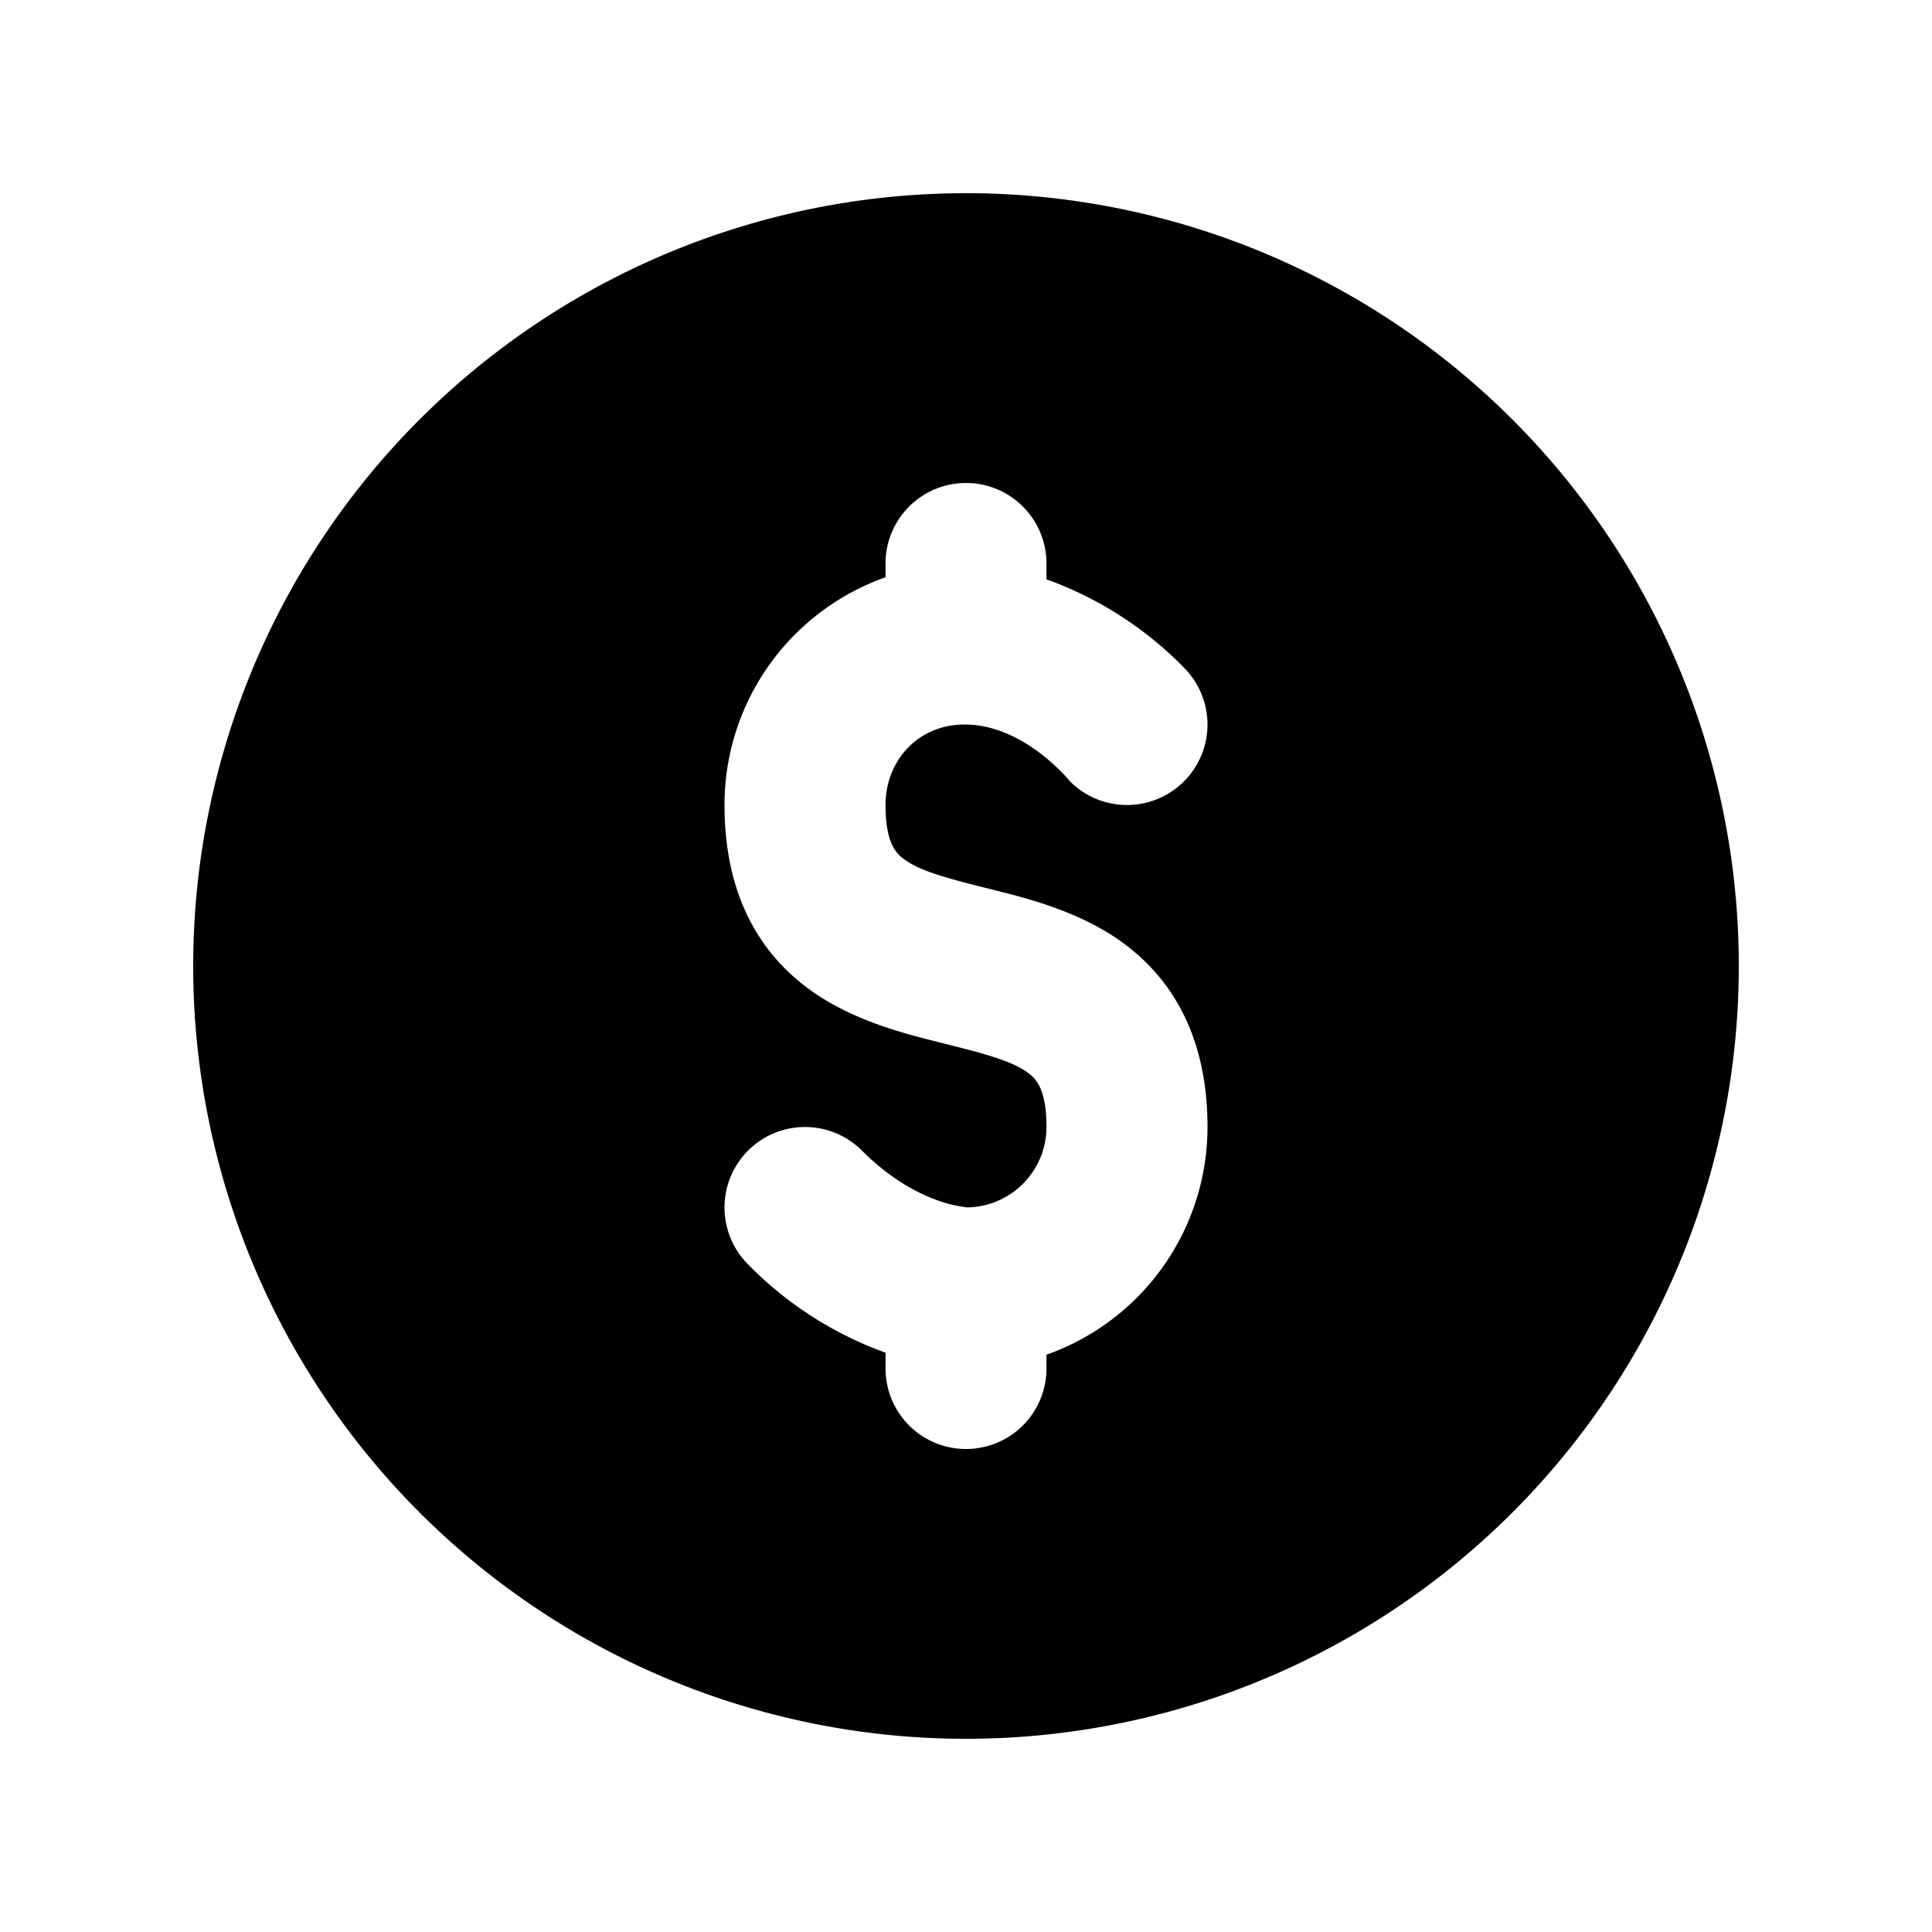
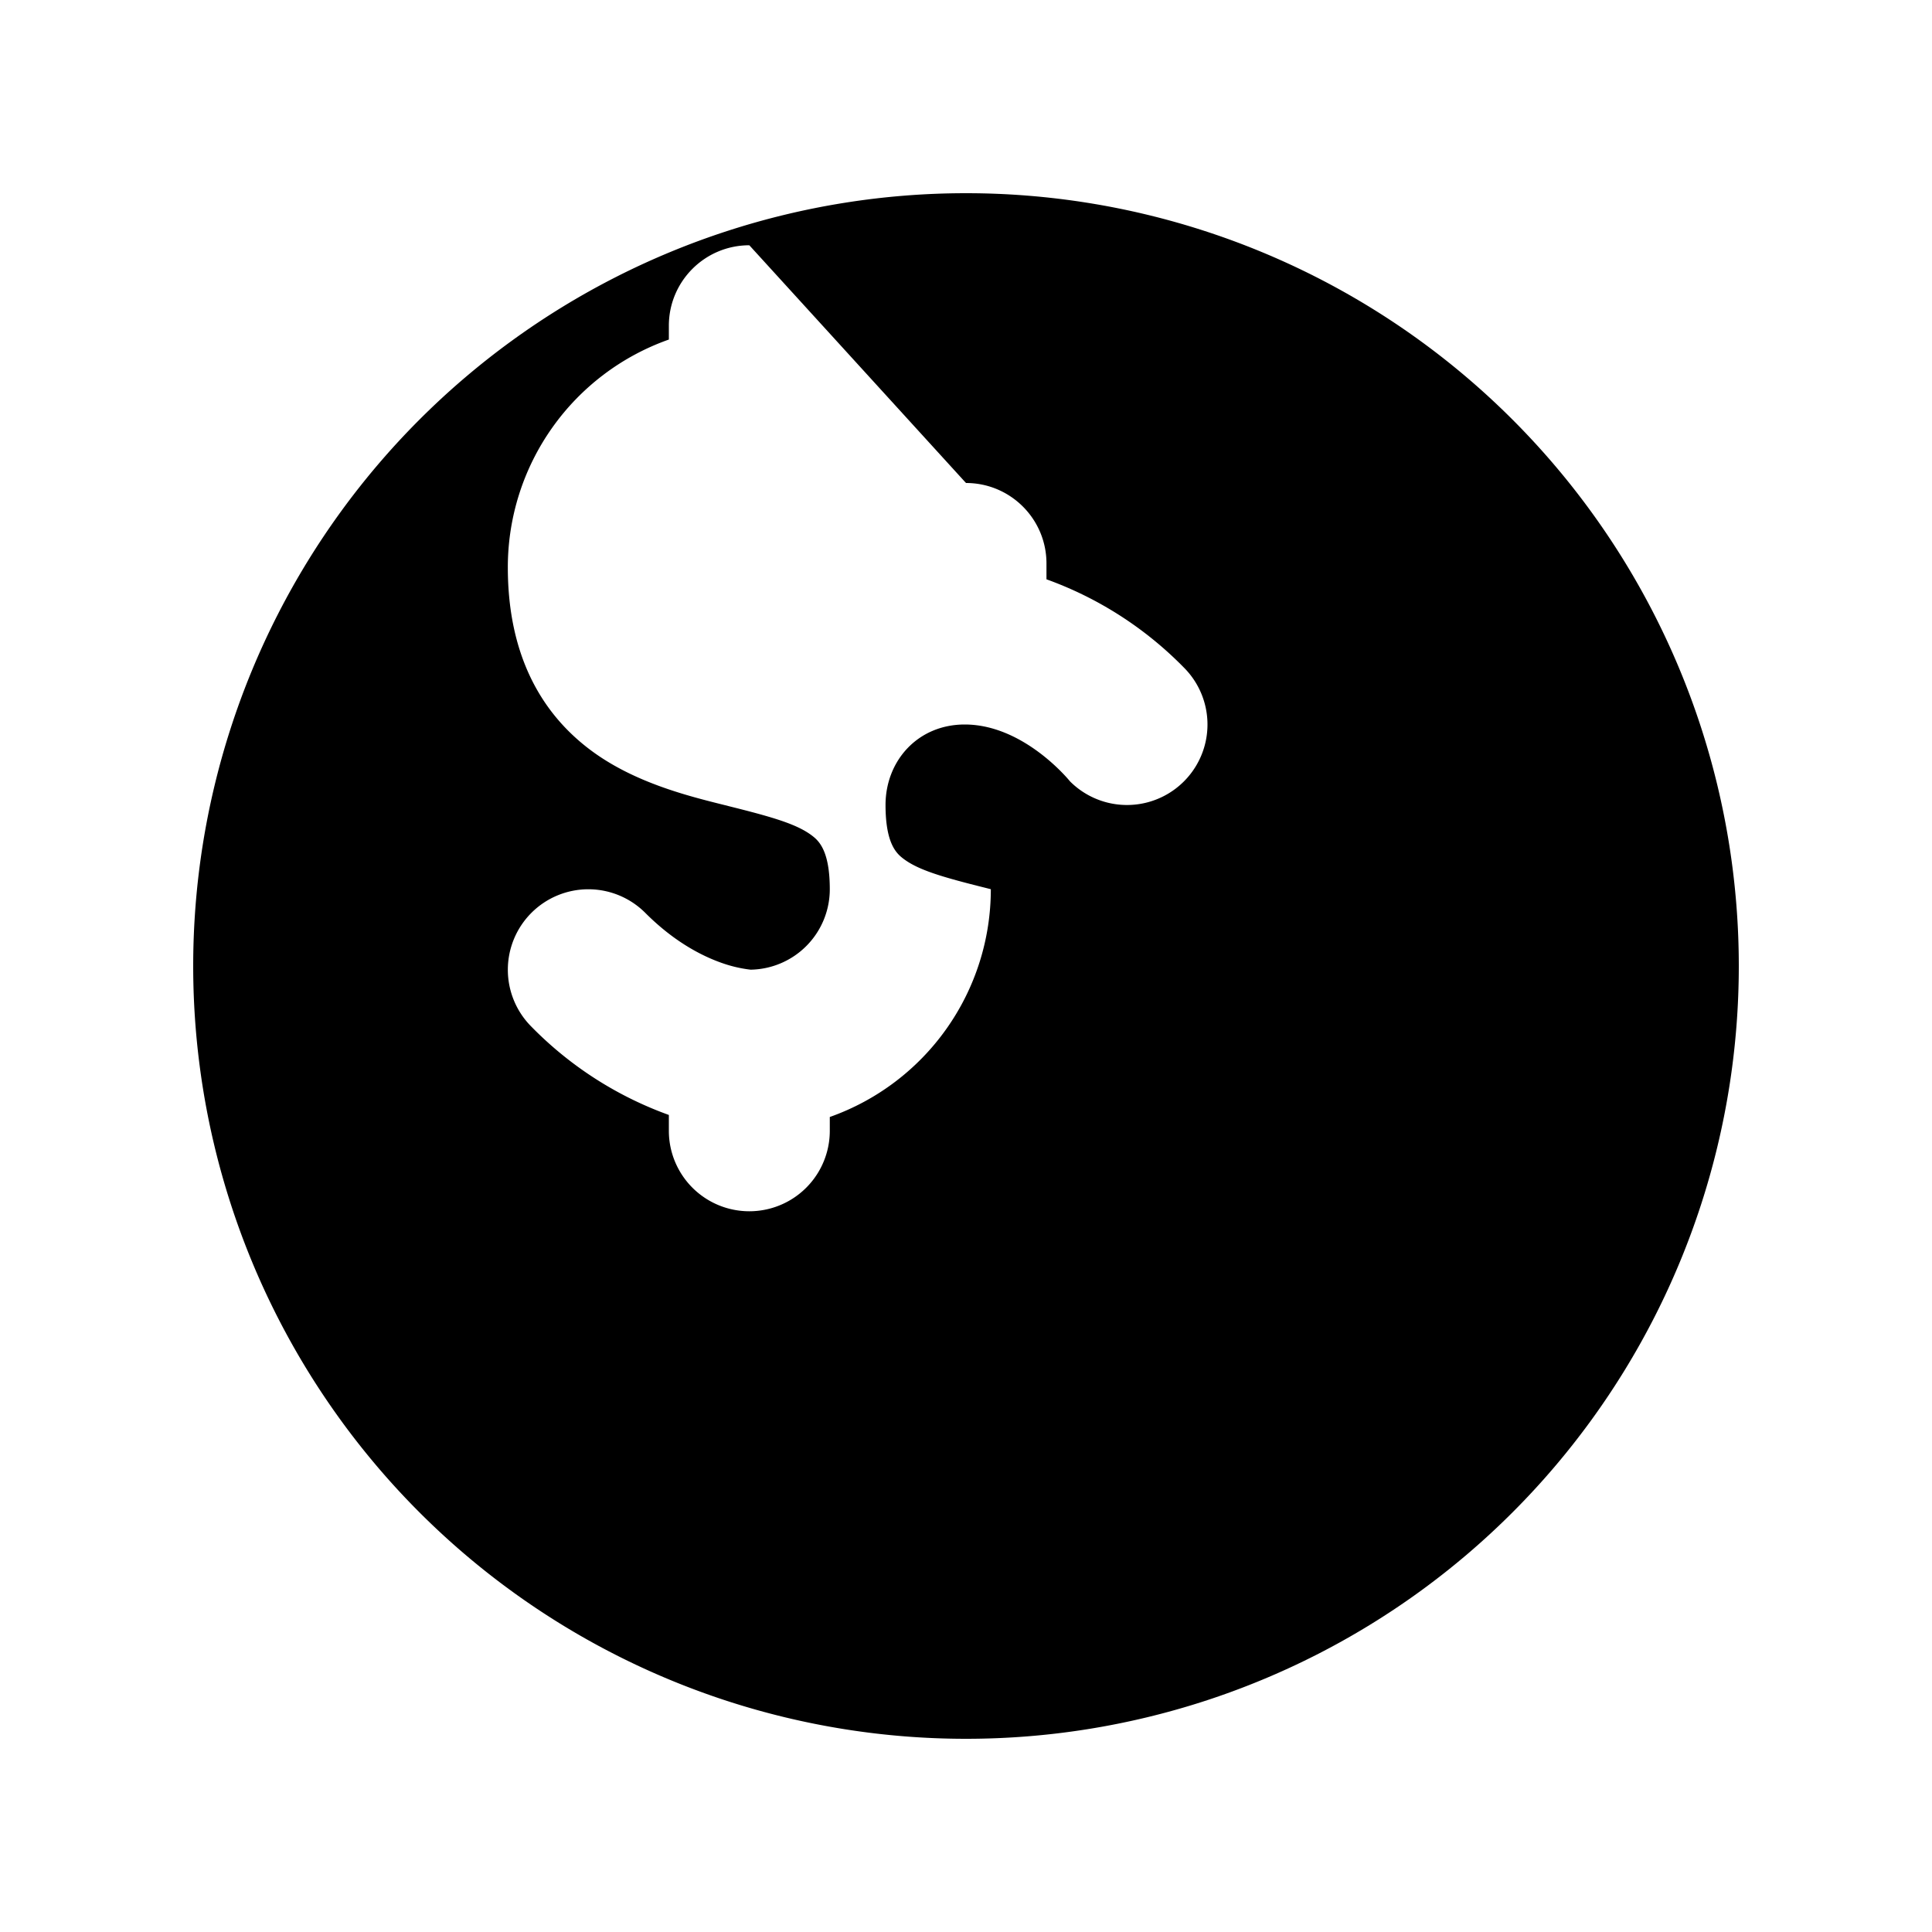
<svg xmlns="http://www.w3.org/2000/svg" viewBox="0 0 20 20">
-   <path d="M10 18a8 8 0 1 0 0-16 8 8 0 0 0 0 16Zm0-13c.46 0 .833.373.833.833v.164a3.79 3.79 0 0 1 1.423.914.833.833 0 1 1-1.179 1.178s-.472-.589-1.09-.589c-.487 0-.82.377-.82.833 0 .406.117.505.187.558.152.114.39.186.848.3l.055.014c.377.094.939.233 1.389.571.554.416.854 1.046.854 1.89a2.5 2.5 0 0 1-1.667 2.358v.143a.833.833 0 0 1-1.666 0v-.164a3.79 3.79 0 0 1-1.423-.914.833.833 0 0 1 1.179-1.178c.314.315.615.46.82.528a1.357 1.357 0 0 0 .27.06.833.833 0 0 0 .82-.832c0-.406-.117-.505-.187-.558-.152-.114-.39-.186-.848-.3l-.055-.014c-.377-.094-.939-.233-1.389-.571-.554-.416-.854-1.046-.854-1.89a2.5 2.5 0 0 1 1.667-2.358v-.143c0-.46.373-.833.833-.833Z" />
+   <path d="M10 18a8 8 0 1 0 0-16 8 8 0 0 0 0 16Zm0-13c.46 0 .833.373.833.833v.164a3.79 3.79 0 0 1 1.423.914.833.833 0 1 1-1.179 1.178s-.472-.589-1.09-.589c-.487 0-.82.377-.82.833 0 .406.117.505.187.558.152.114.39.186.848.3l.055.014a2.5 2.5 0 0 1-1.667 2.358v.143a.833.833 0 0 1-1.666 0v-.164a3.79 3.79 0 0 1-1.423-.914.833.833 0 0 1 1.179-1.178c.314.315.615.46.82.528a1.357 1.357 0 0 0 .27.06.833.833 0 0 0 .82-.832c0-.406-.117-.505-.187-.558-.152-.114-.39-.186-.848-.3l-.055-.014c-.377-.094-.939-.233-1.389-.571-.554-.416-.854-1.046-.854-1.89a2.5 2.5 0 0 1 1.667-2.358v-.143c0-.46.373-.833.833-.833Z" />
</svg>